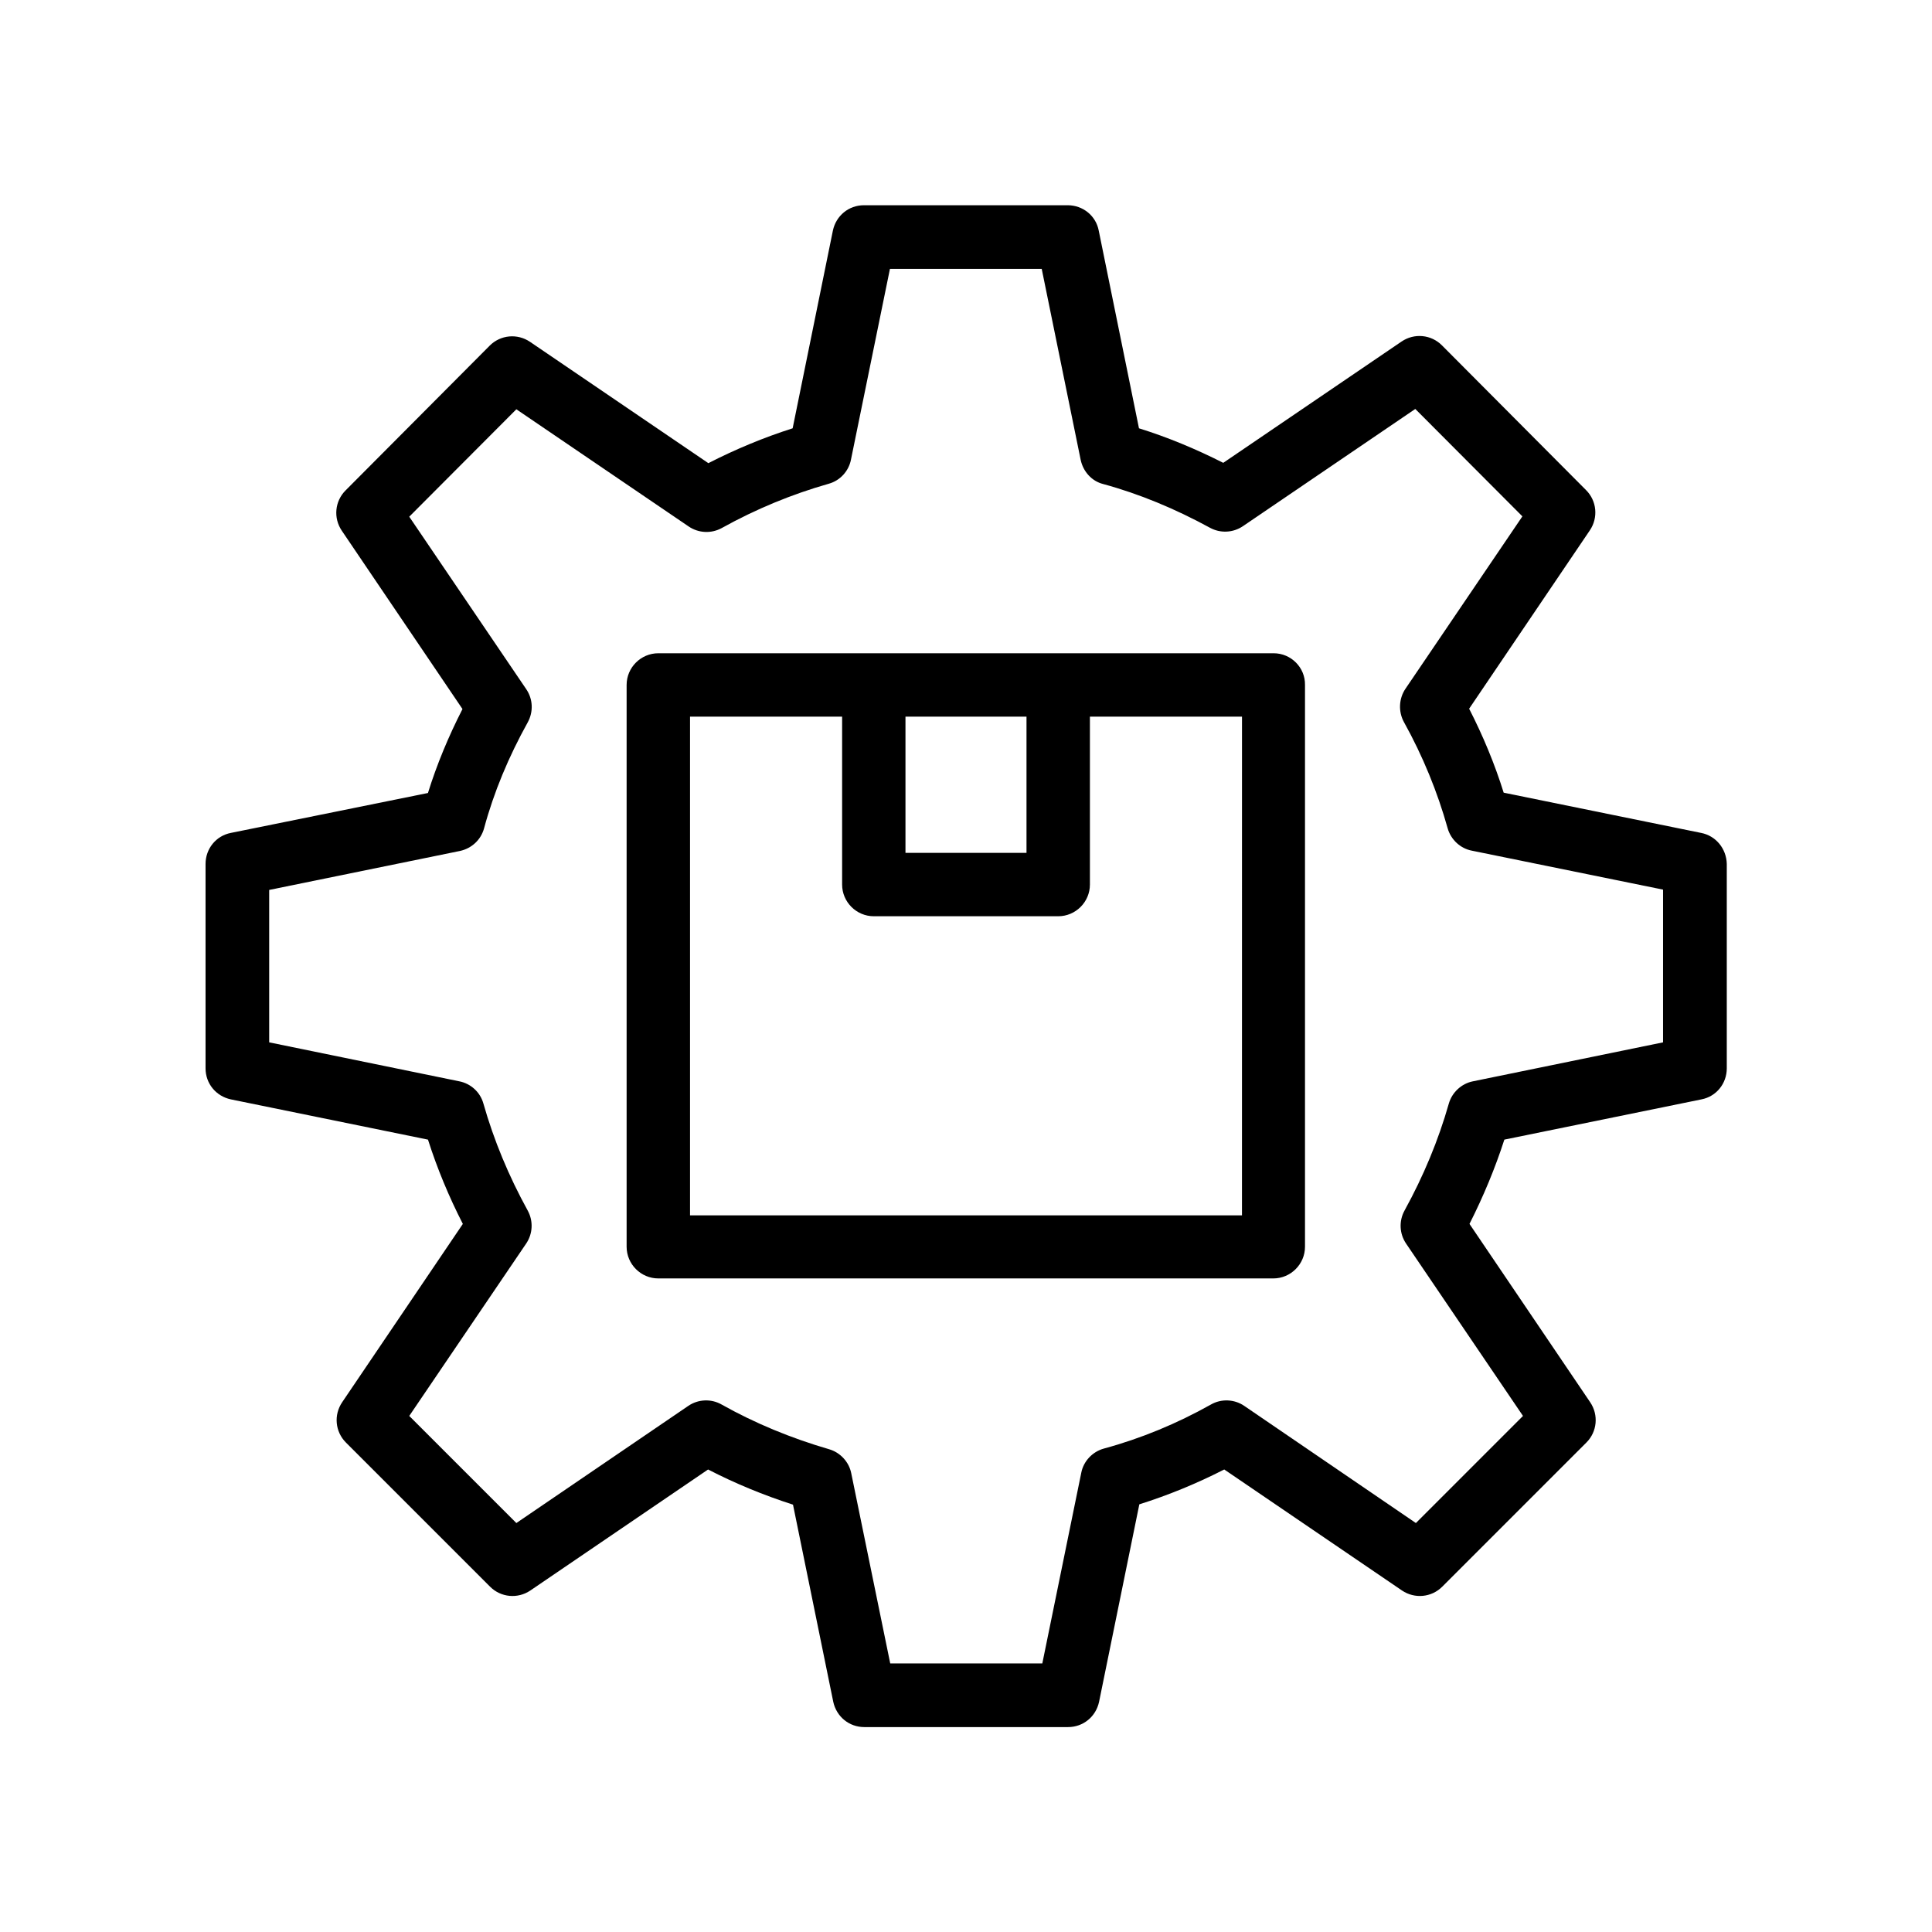
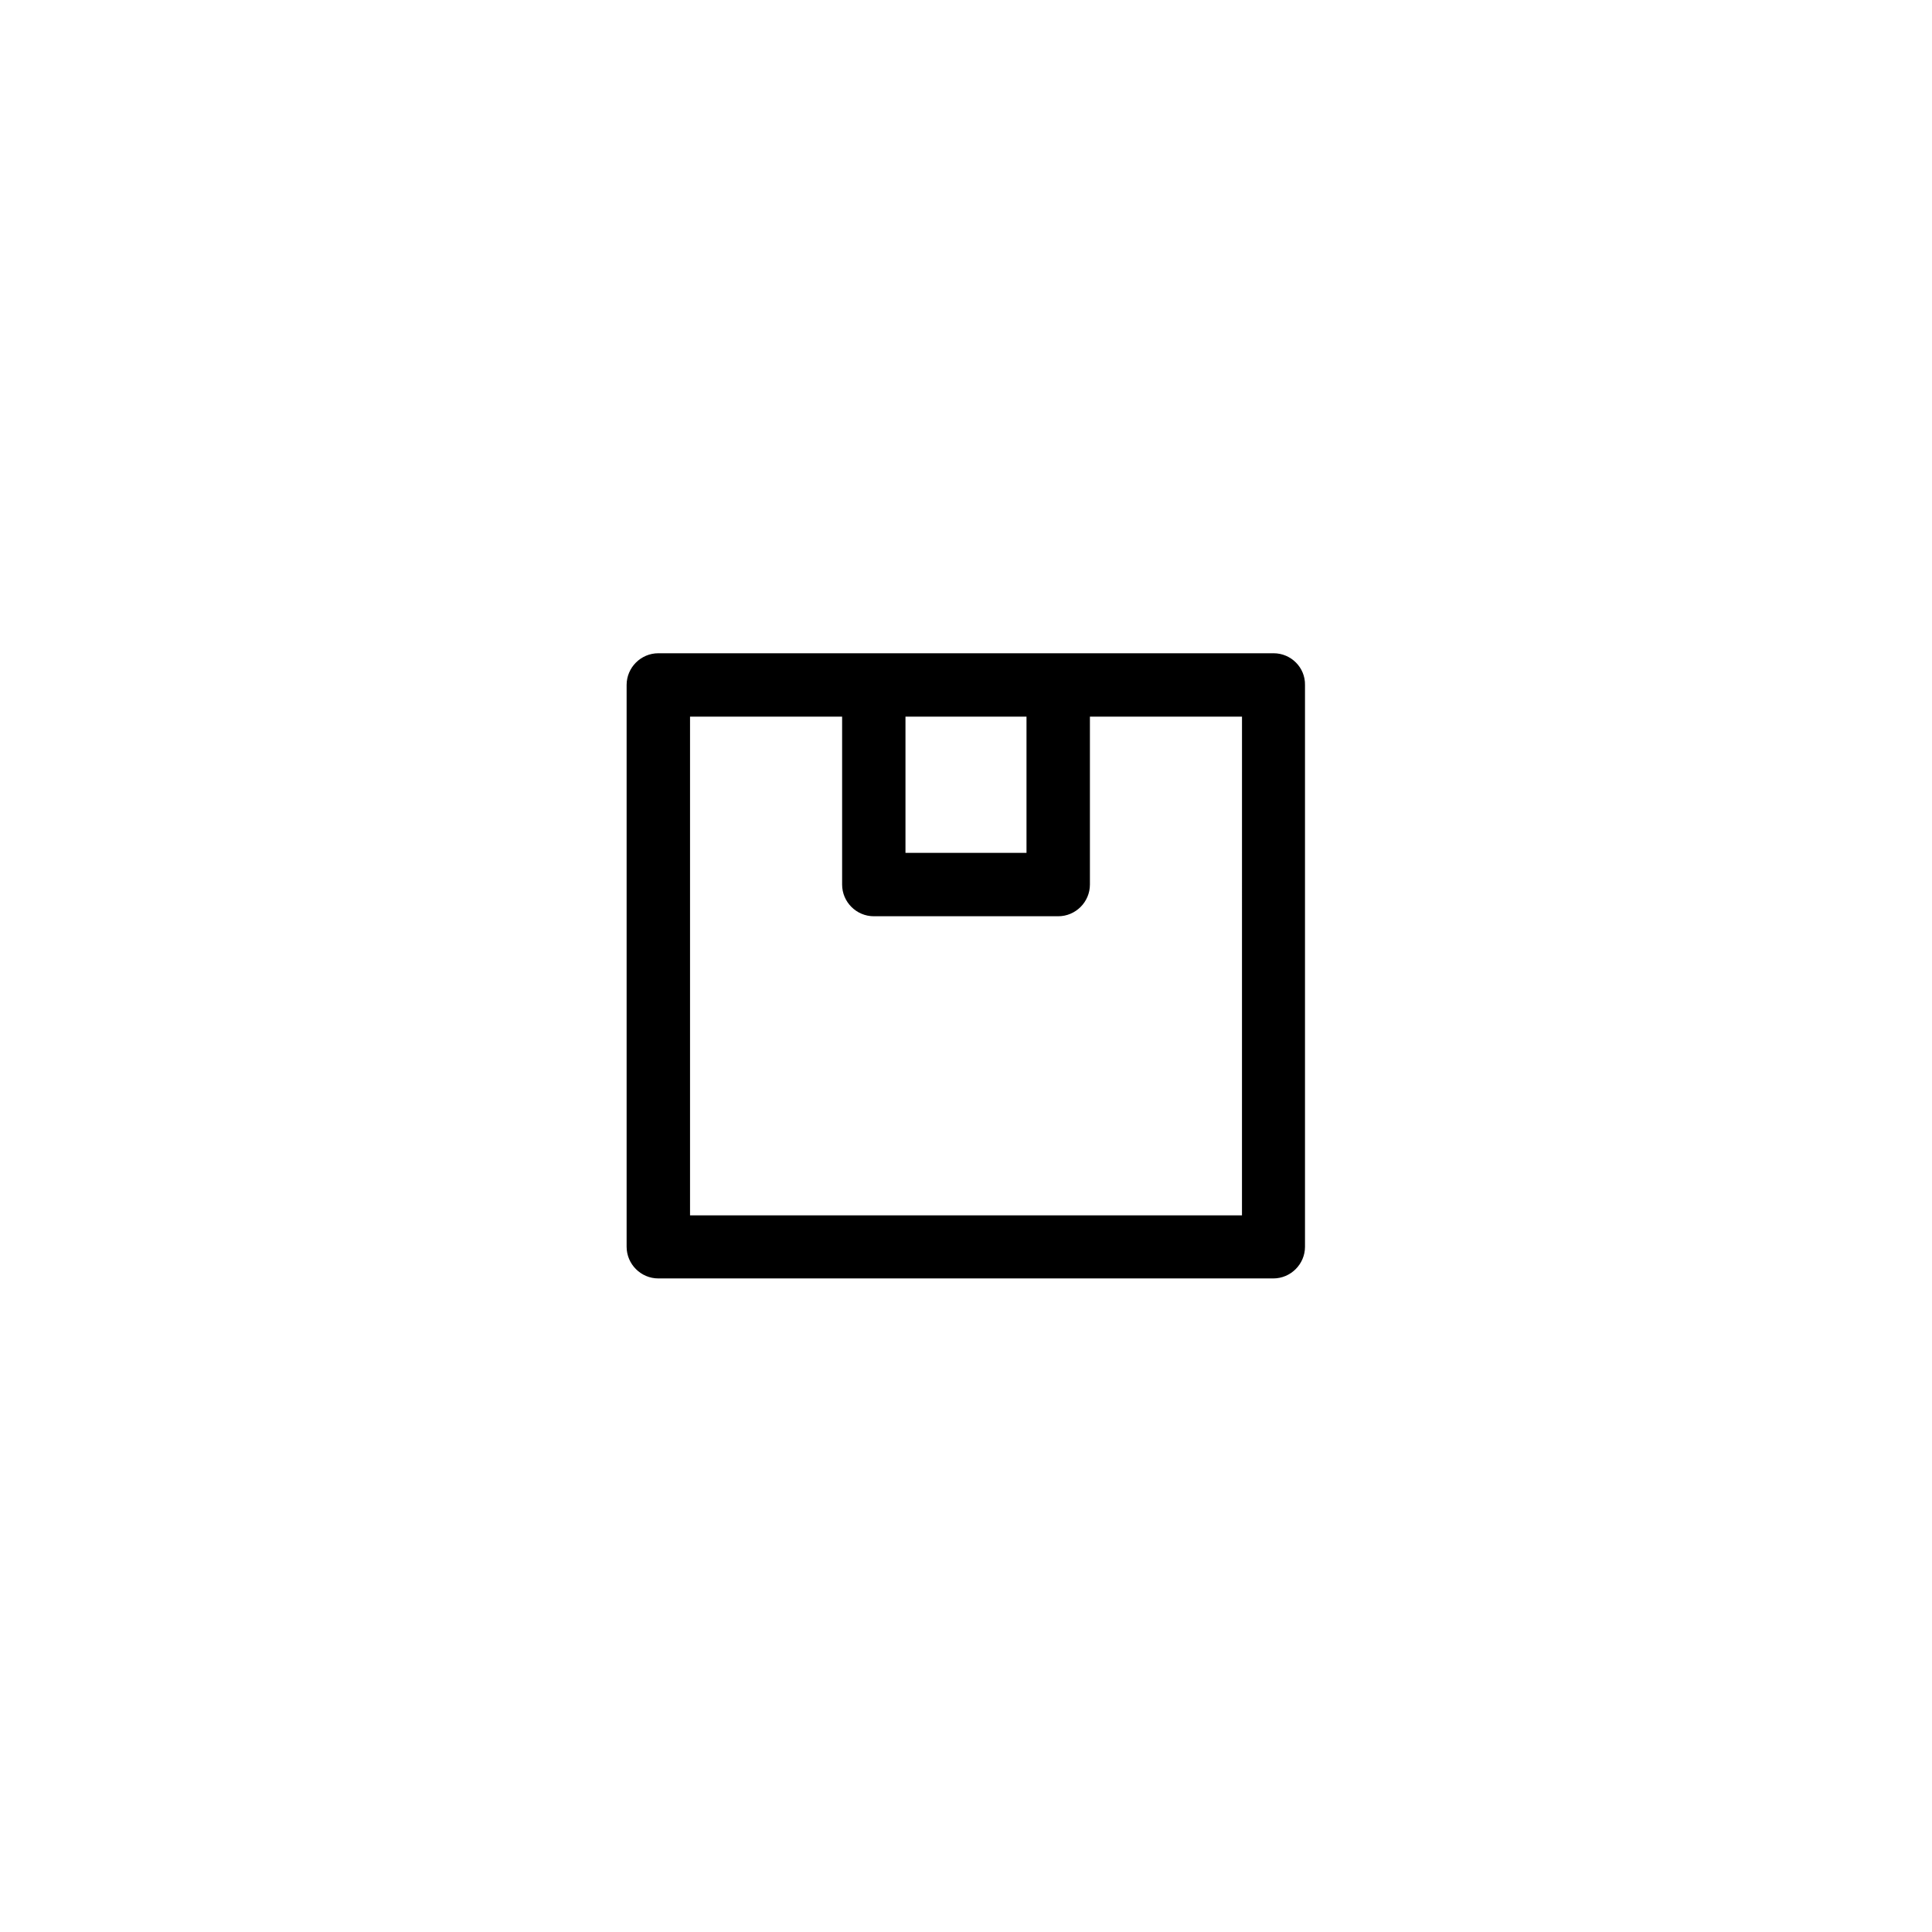
<svg xmlns="http://www.w3.org/2000/svg" fill="#000000" width="800px" height="800px" version="1.1" viewBox="144 144 512 512">
  <g>
-     <path d="m594.8 364.73-52.312-10.664c-2.352-7.559-5.457-15.031-9.152-22.25l31.992-47.273c2.266-3.359 1.848-7.809-1.008-10.664l-38.207-38.375c-2.856-2.856-7.305-3.273-10.664-1.008l-47.273 32.16c-7.305-3.695-14.777-6.801-22.336-9.152l-10.664-52.395c-0.754-3.945-4.199-6.719-8.23-6.719h-53.992c-4.031 0-7.391 2.769-8.23 6.719l-10.664 52.395c-7.641 2.434-15.113 5.543-22.336 9.238l-47.273-32.16c-3.359-2.266-7.809-1.848-10.664 1.008l-38.207 38.375c-2.856 2.856-3.273 7.305-1.008 10.664l31.992 47.273c-3.695 7.223-6.801 14.695-9.152 22.25l-52.223 10.578c-3.945 0.758-6.715 4.199-6.715 8.23v54.16c0 4.031 2.769 7.391 6.719 8.23l52.227 10.664c2.434 7.641 5.543 15.113 9.238 22.336l-31.992 47.273c-2.266 3.359-1.848 7.809 1.008 10.664l38.207 38.207c2.856 2.856 7.305 3.273 10.664 1.008l47.105-32.074c7.137 3.695 14.695 6.801 22.504 9.32l10.664 52.227c0.84 3.945 4.199 6.719 8.23 6.719h53.992c4.031 0 7.391-2.769 8.23-6.719l10.664-52.312c7.727-2.434 15.281-5.543 22.504-9.238l47.105 32.074c3.359 2.266 7.809 1.848 10.664-1.008l38.207-38.207c2.856-2.856 3.273-7.305 1.008-10.664l-31.992-47.273c3.695-7.305 6.801-14.777 9.238-22.336l52.227-10.664c3.945-0.754 6.719-4.199 6.719-8.23v-54.16c-0.094-4.027-2.867-7.469-6.812-8.227zm-10.074 55.504-50.383 10.328c-3.023 0.586-5.543 2.938-6.383 5.879-2.769 9.742-6.719 19.23-11.754 28.383-1.512 2.769-1.344 6.129 0.418 8.734l30.984 45.68-28.383 28.383-45.512-31.066c-2.602-1.762-6.047-1.93-8.816-0.336-8.984 5.039-18.473 8.984-28.383 11.672-3.023 0.84-5.375 3.359-5.961 6.383l-10.328 50.551h-40.305l-10.328-50.383c-0.586-3.023-2.938-5.543-5.879-6.383-10.078-2.938-19.648-6.887-28.465-11.84-2.769-1.594-6.215-1.426-8.816 0.336l-45.594 31.066-28.383-28.383 30.984-45.68c1.762-2.602 1.93-5.961 0.418-8.734-5.039-9.152-8.984-18.641-11.754-28.383-0.84-3.023-3.359-5.289-6.383-5.879l-50.383-10.328v-40.391l50.551-10.328c3.106-0.672 5.543-2.938 6.383-5.961 2.602-9.656 6.551-19.062 11.586-28.129 1.512-2.769 1.426-6.129-0.418-8.816l-30.984-45.68 28.383-28.465 45.68 31.066c2.602 1.762 5.961 1.93 8.734 0.418 9.07-5.039 18.641-8.984 28.383-11.754 3.023-0.84 5.289-3.359 5.879-6.383l10.328-50.551h40.223l10.328 50.633c0.672 3.106 2.938 5.625 5.961 6.383 9.574 2.602 19.062 6.551 28.297 11.586 2.769 1.512 6.129 1.344 8.734-0.418l45.68-31.066 28.383 28.465-30.984 45.68c-1.762 2.602-1.93 6.047-0.418 8.816 5.039 9.07 8.902 18.559 11.586 28.129 0.84 3.023 3.359 5.375 6.383 5.961l50.711 10.332z" />
    <path d="m481.53 317.12h-163.07c-4.617 0-8.398 3.777-8.398 8.398v148.88c0 4.617 3.777 8.398 8.398 8.398h162.98c4.617 0 8.398-3.777 8.398-8.398v-148.88c0.086-4.617-3.695-8.398-8.312-8.398zm-65.496 16.793v36.105h-32.074v-36.105zm57.102 132.17h-146.27v-132.17h40.305v44.504c0 4.617 3.777 8.398 8.398 8.398h48.871c4.617 0 8.398-3.777 8.398-8.398v-44.504h40.305z" />
  </g>
</svg>